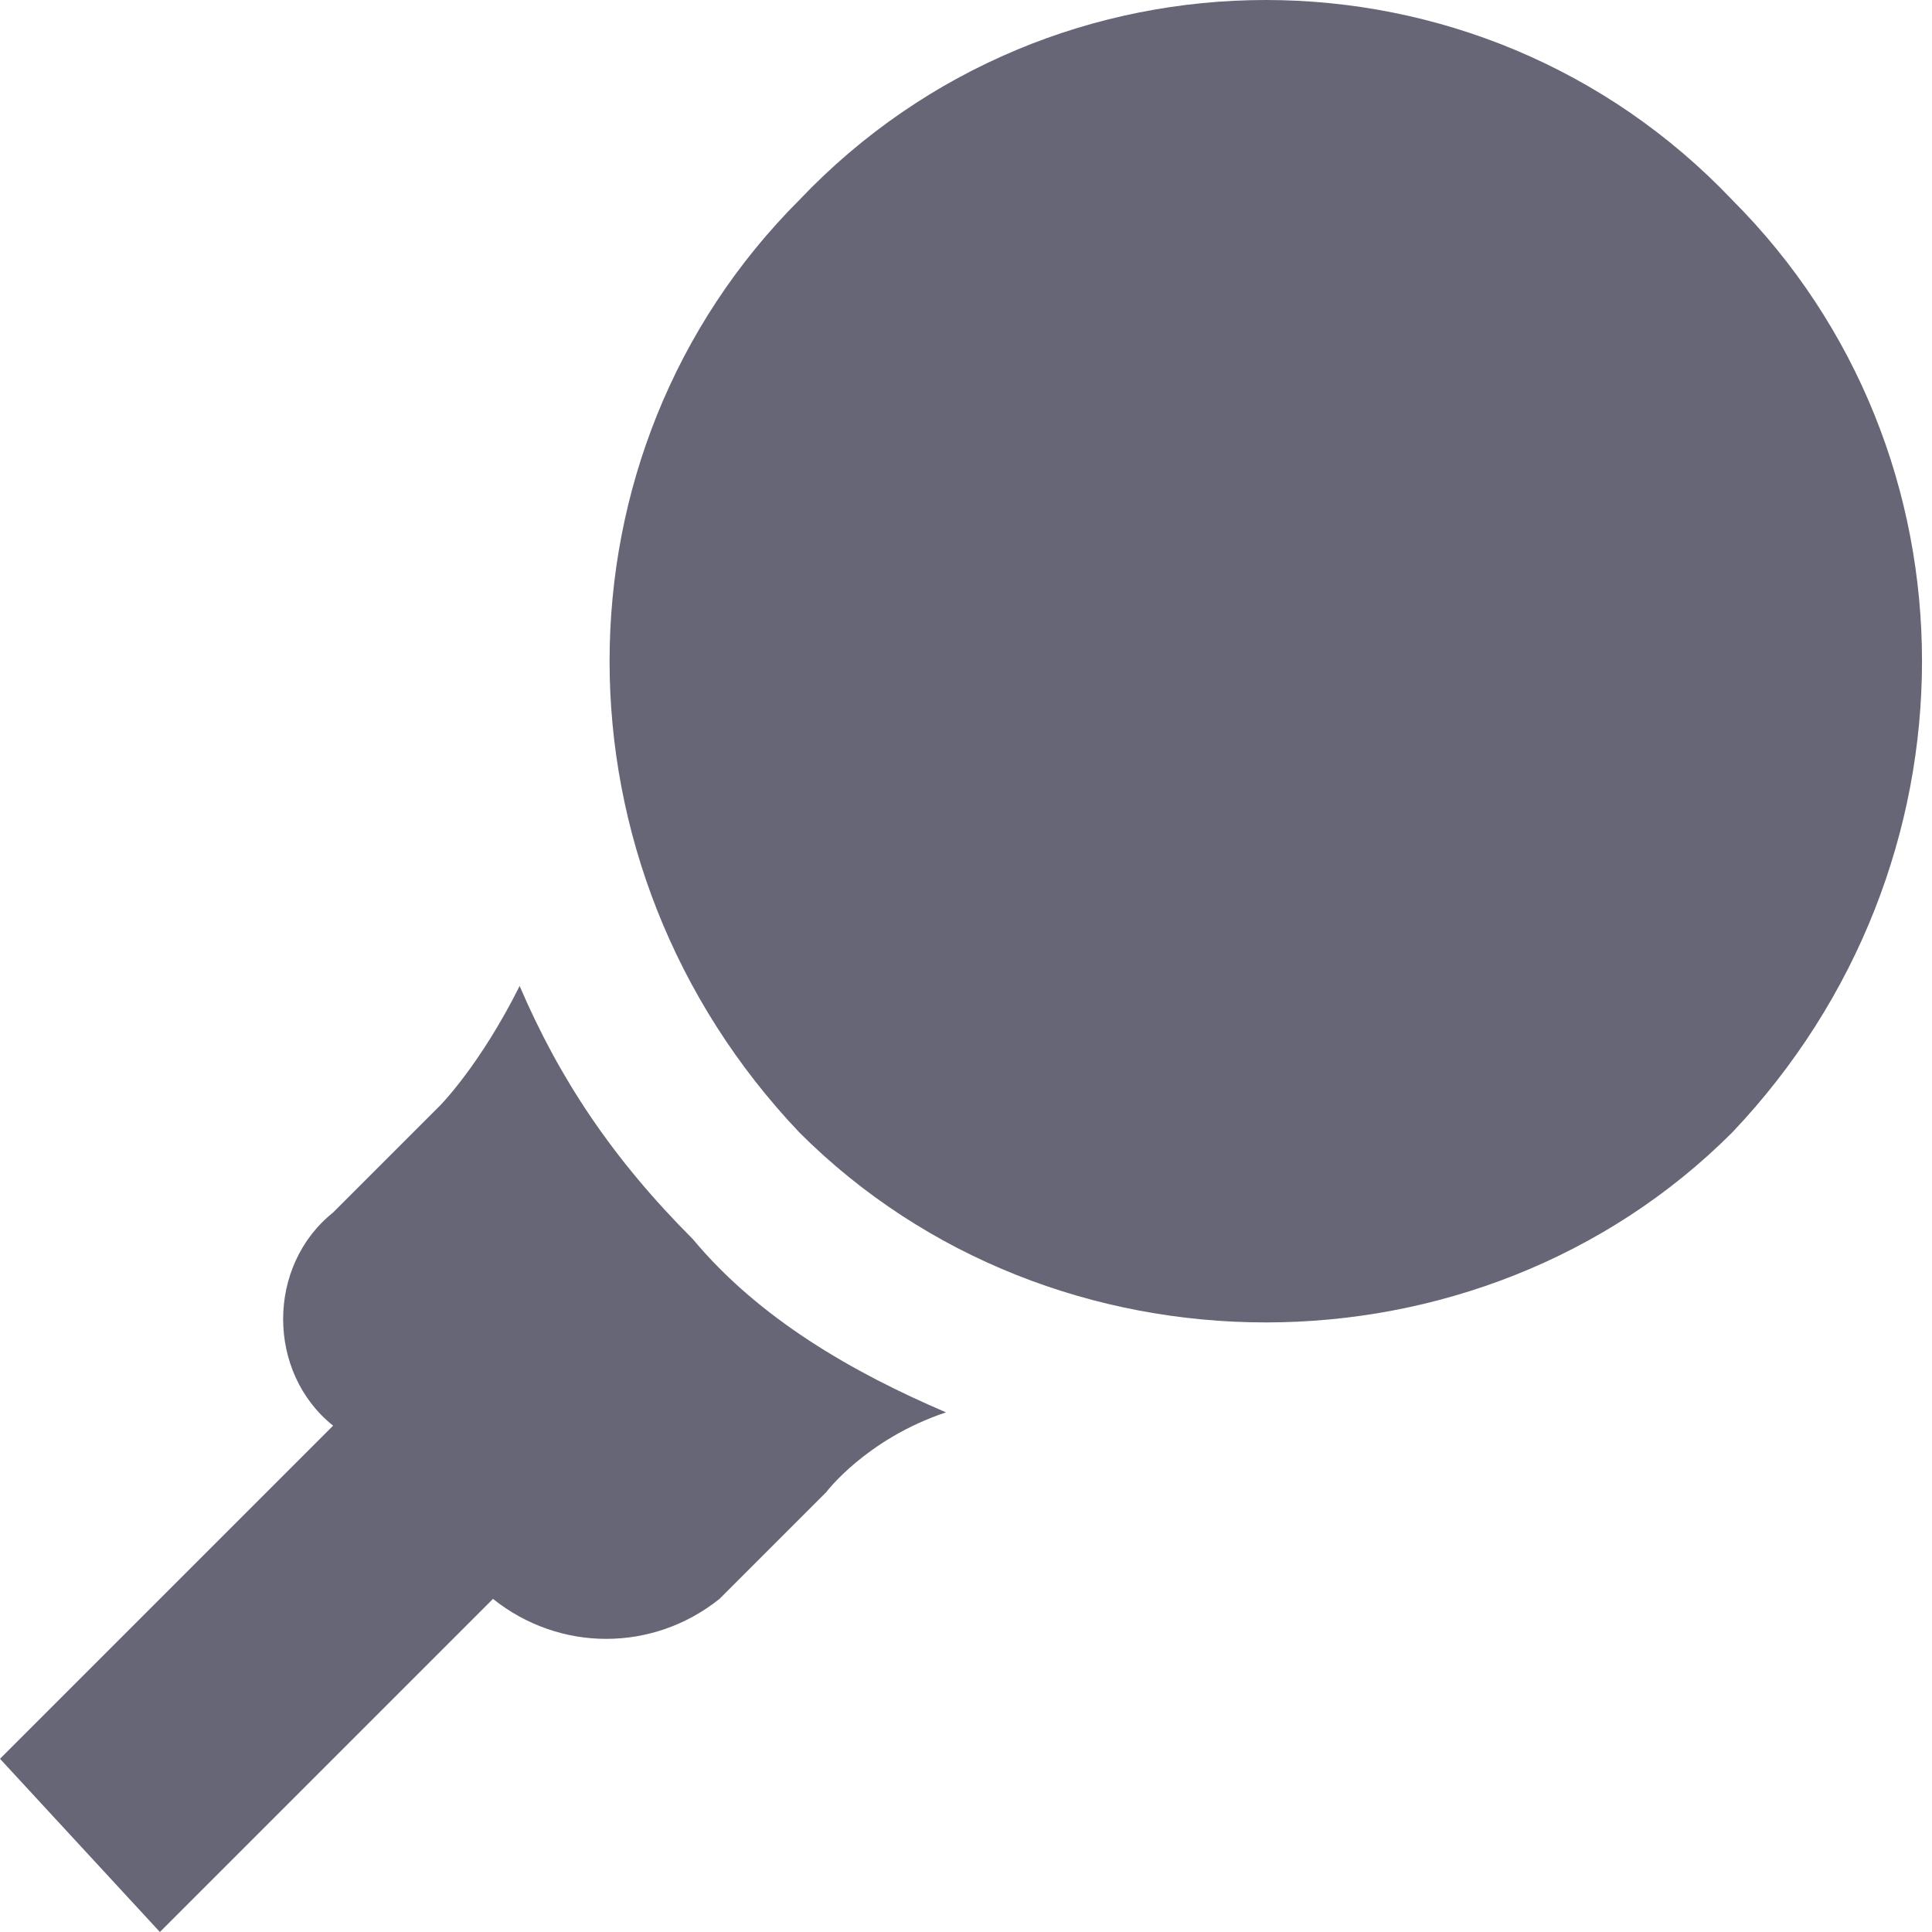
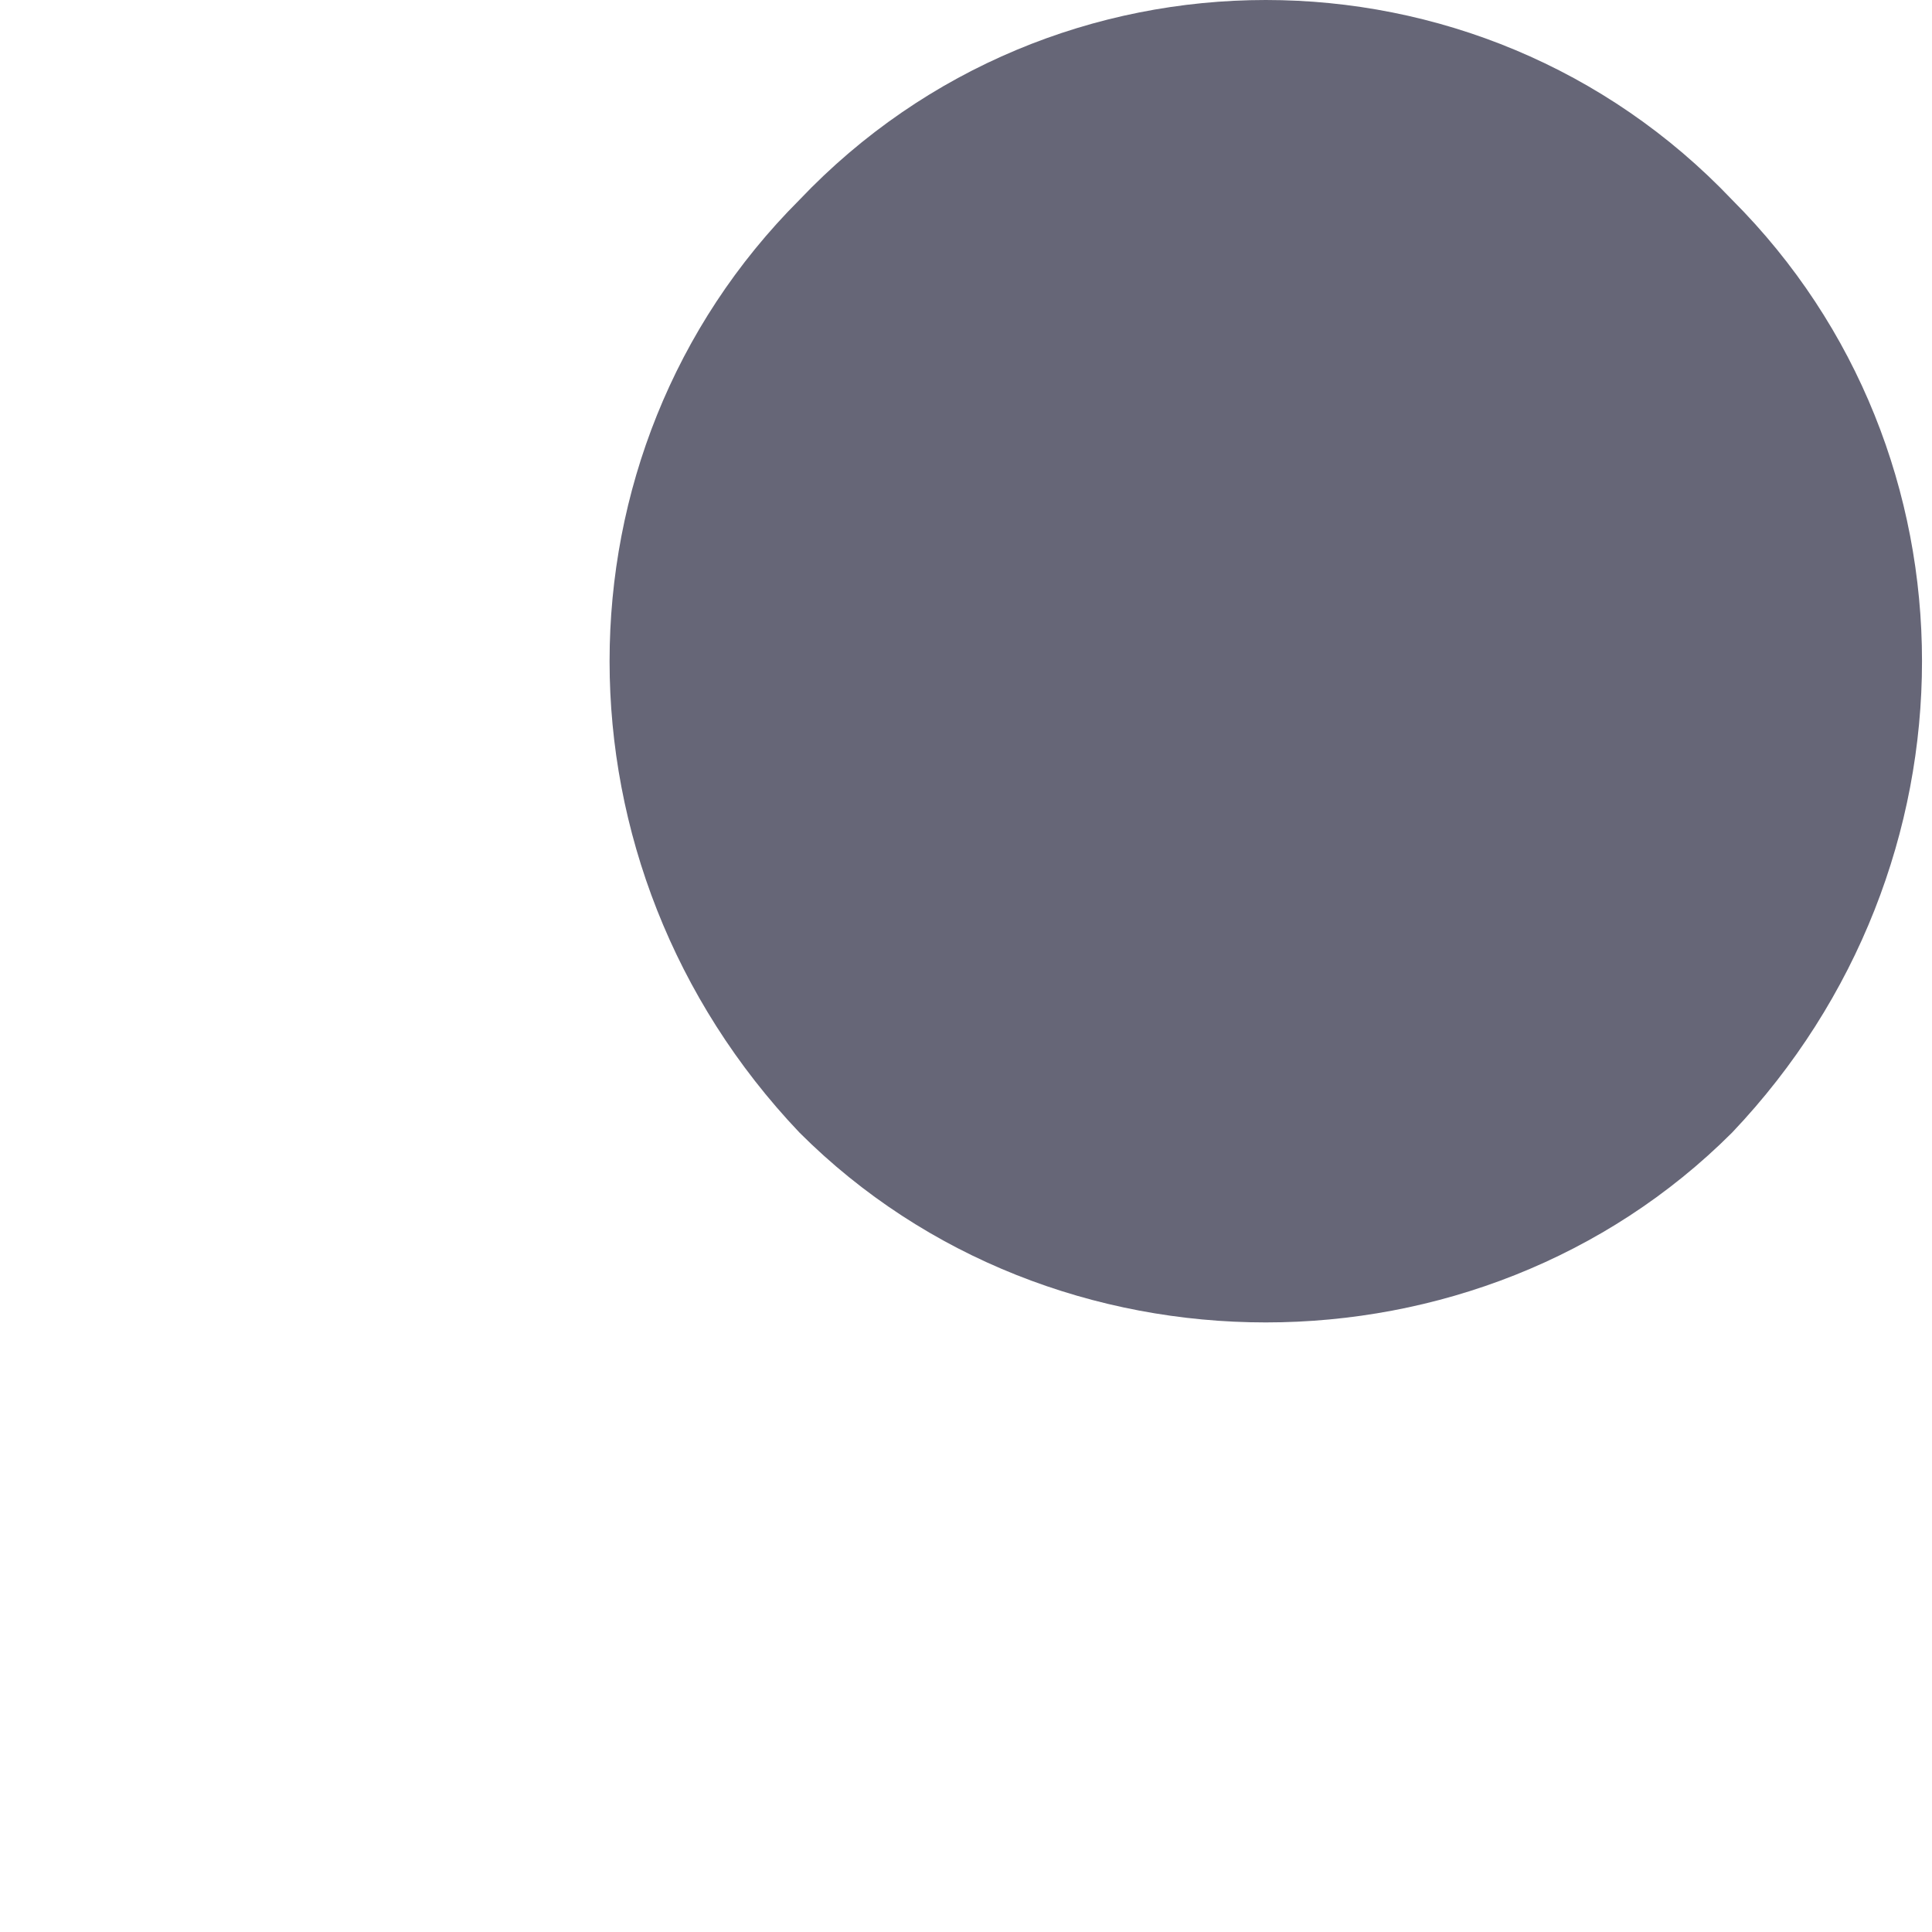
<svg xmlns="http://www.w3.org/2000/svg" xml:space="preserve" width="11.894mm" height="11.894mm" version="1.0" style="shape-rendering:geometricPrecision; text-rendering:geometricPrecision; image-rendering:optimizeQuality; fill-rule:evenodd; clip-rule:evenodd" viewBox="0 0 145 145">
  <defs>
    <style type="text/css">
   
    .fil0 {fill:#666677}
   
  </style>
  </defs>
  <g id="Vrstva_x0020_1">
    <g id="_918376416">
      <path class="fil0" d="M130 15c-19,-20 -51,-20 -70,0 -19,19 -19,50 0,70 19,19 51,19 70,0 19,-20 19,-51 0,-70z" />
-       <path class="fil0" d="M39 74c-3,6 -6,9 -6,9l-8 8c-5,4 -5,12 0,16l-25 25 12 13 25 -25c5,4 12,4 17,0l8 -8c0,0 3,-4 9,-6 -7,-3 -14,-7 -19,-13 -6,-6 -10,-12 -13,-19z" />
    </g>
  </g>
</svg>